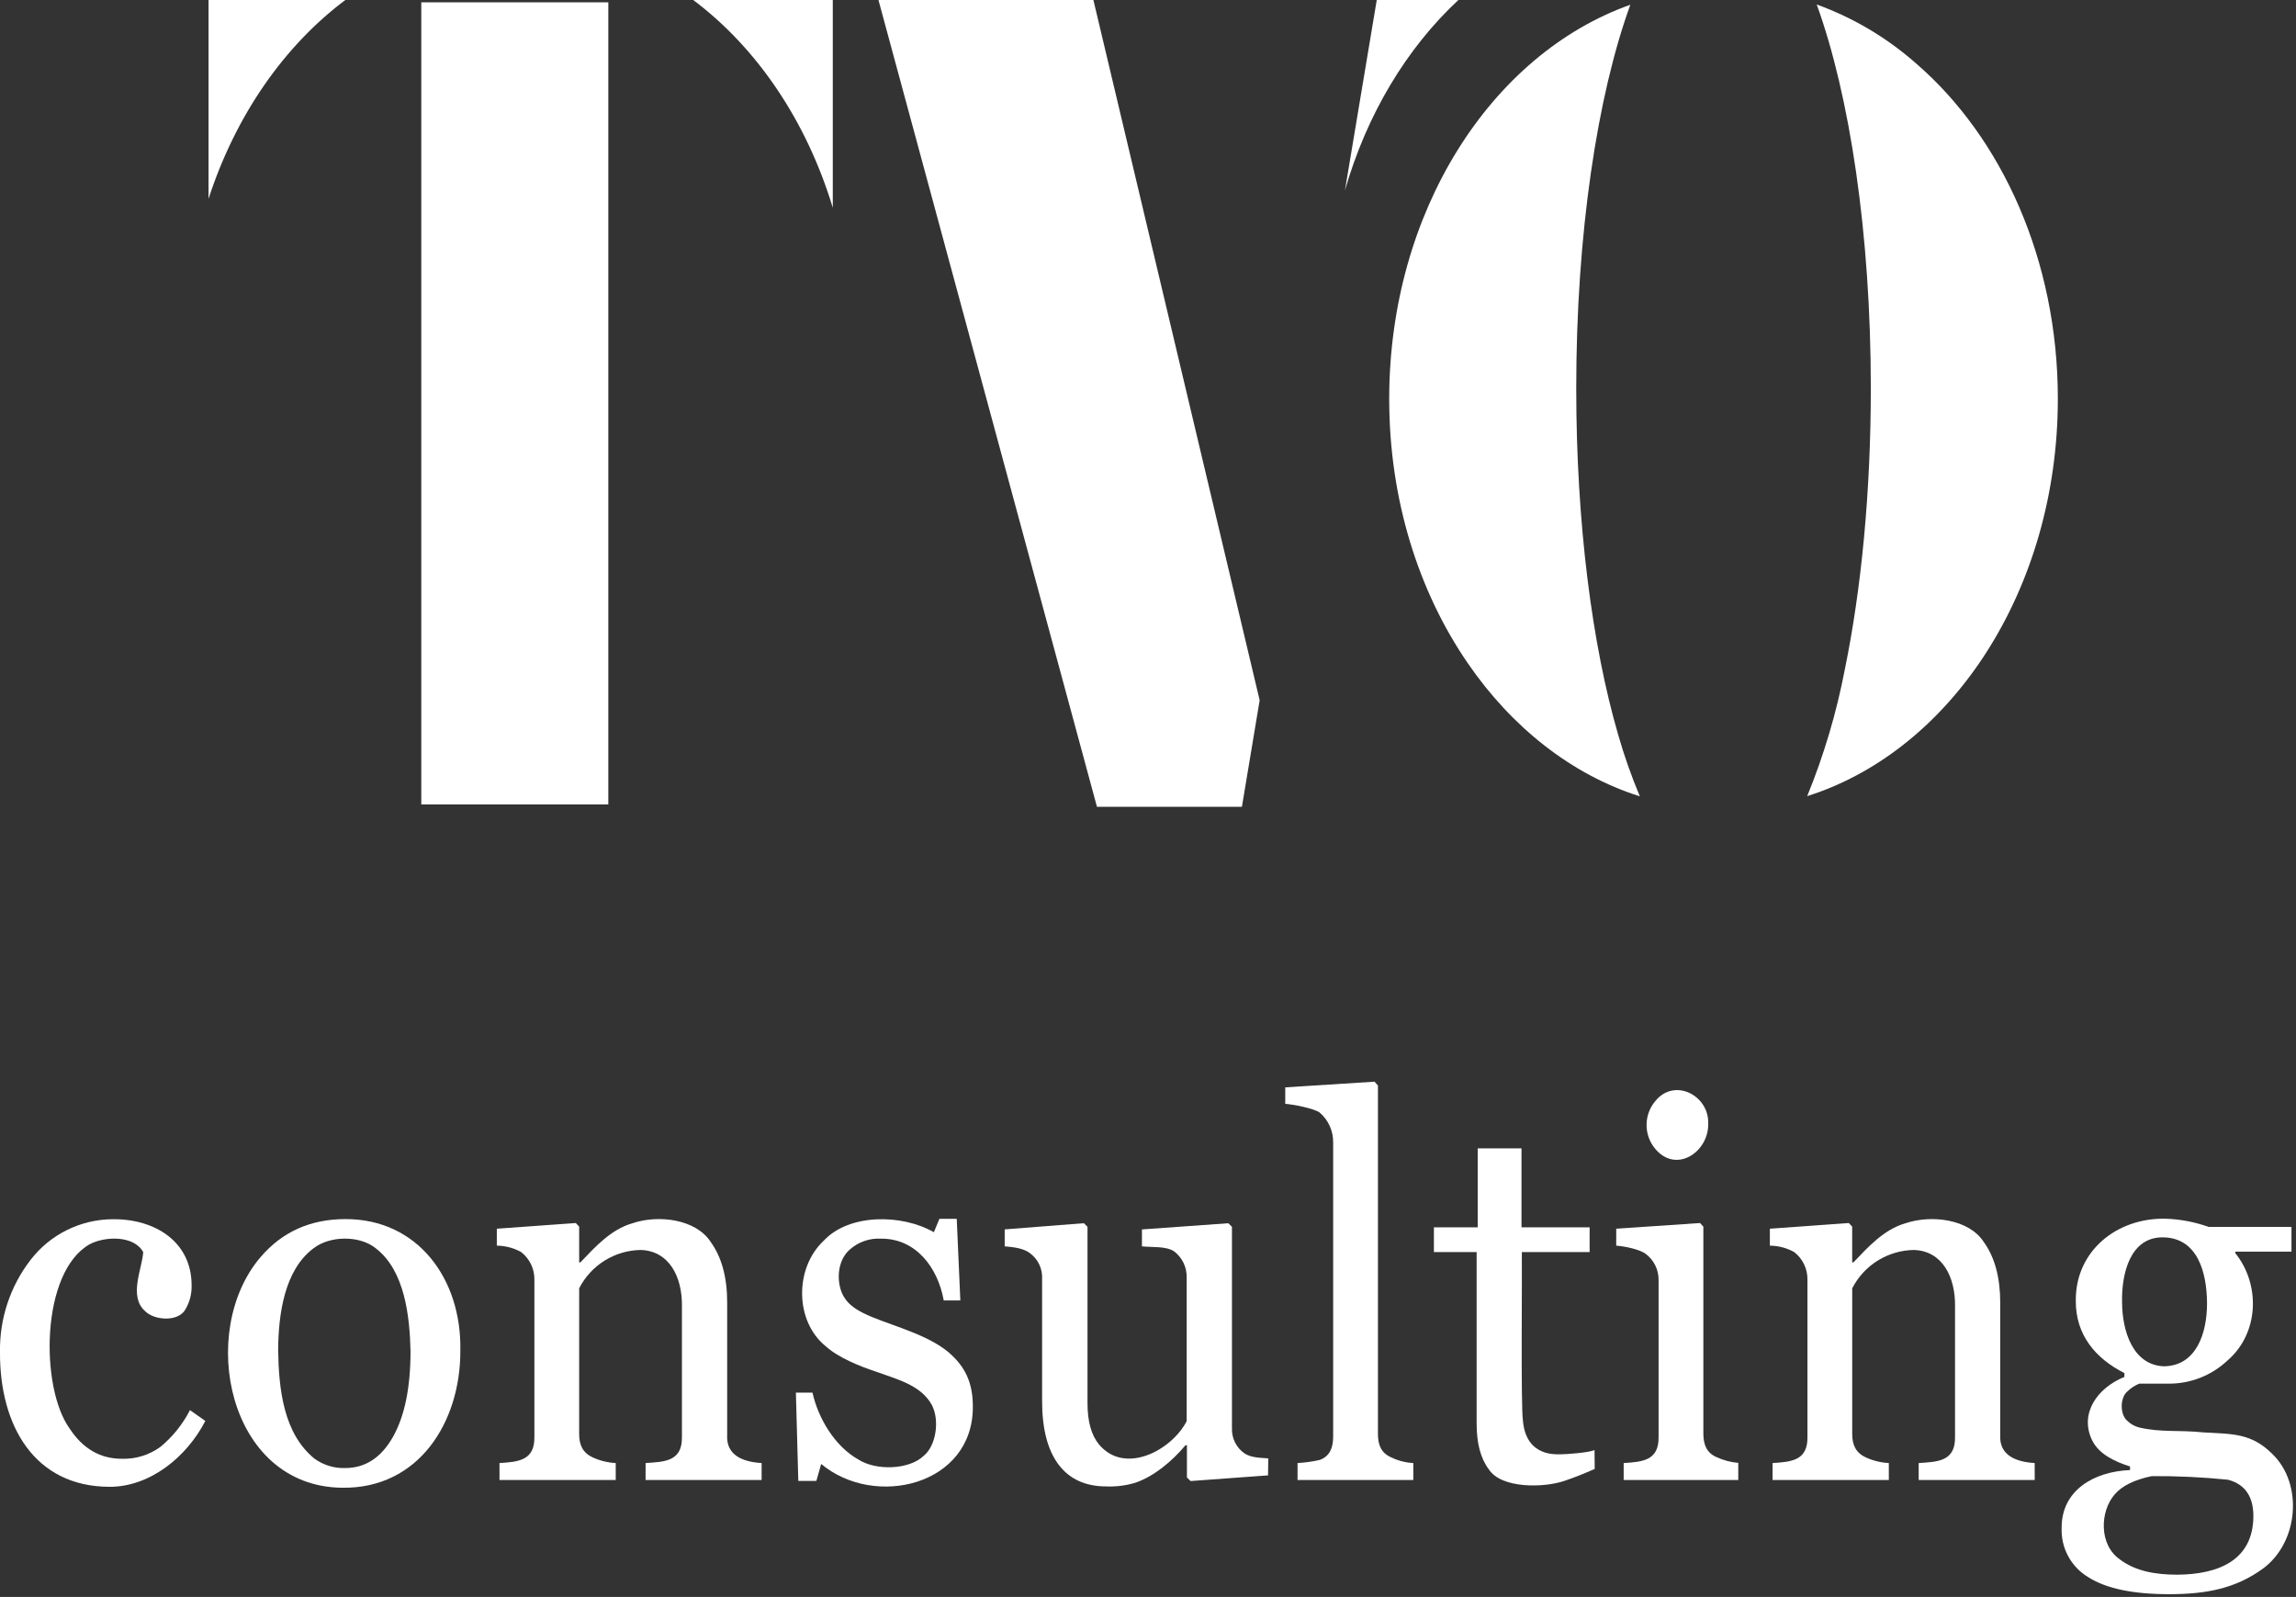
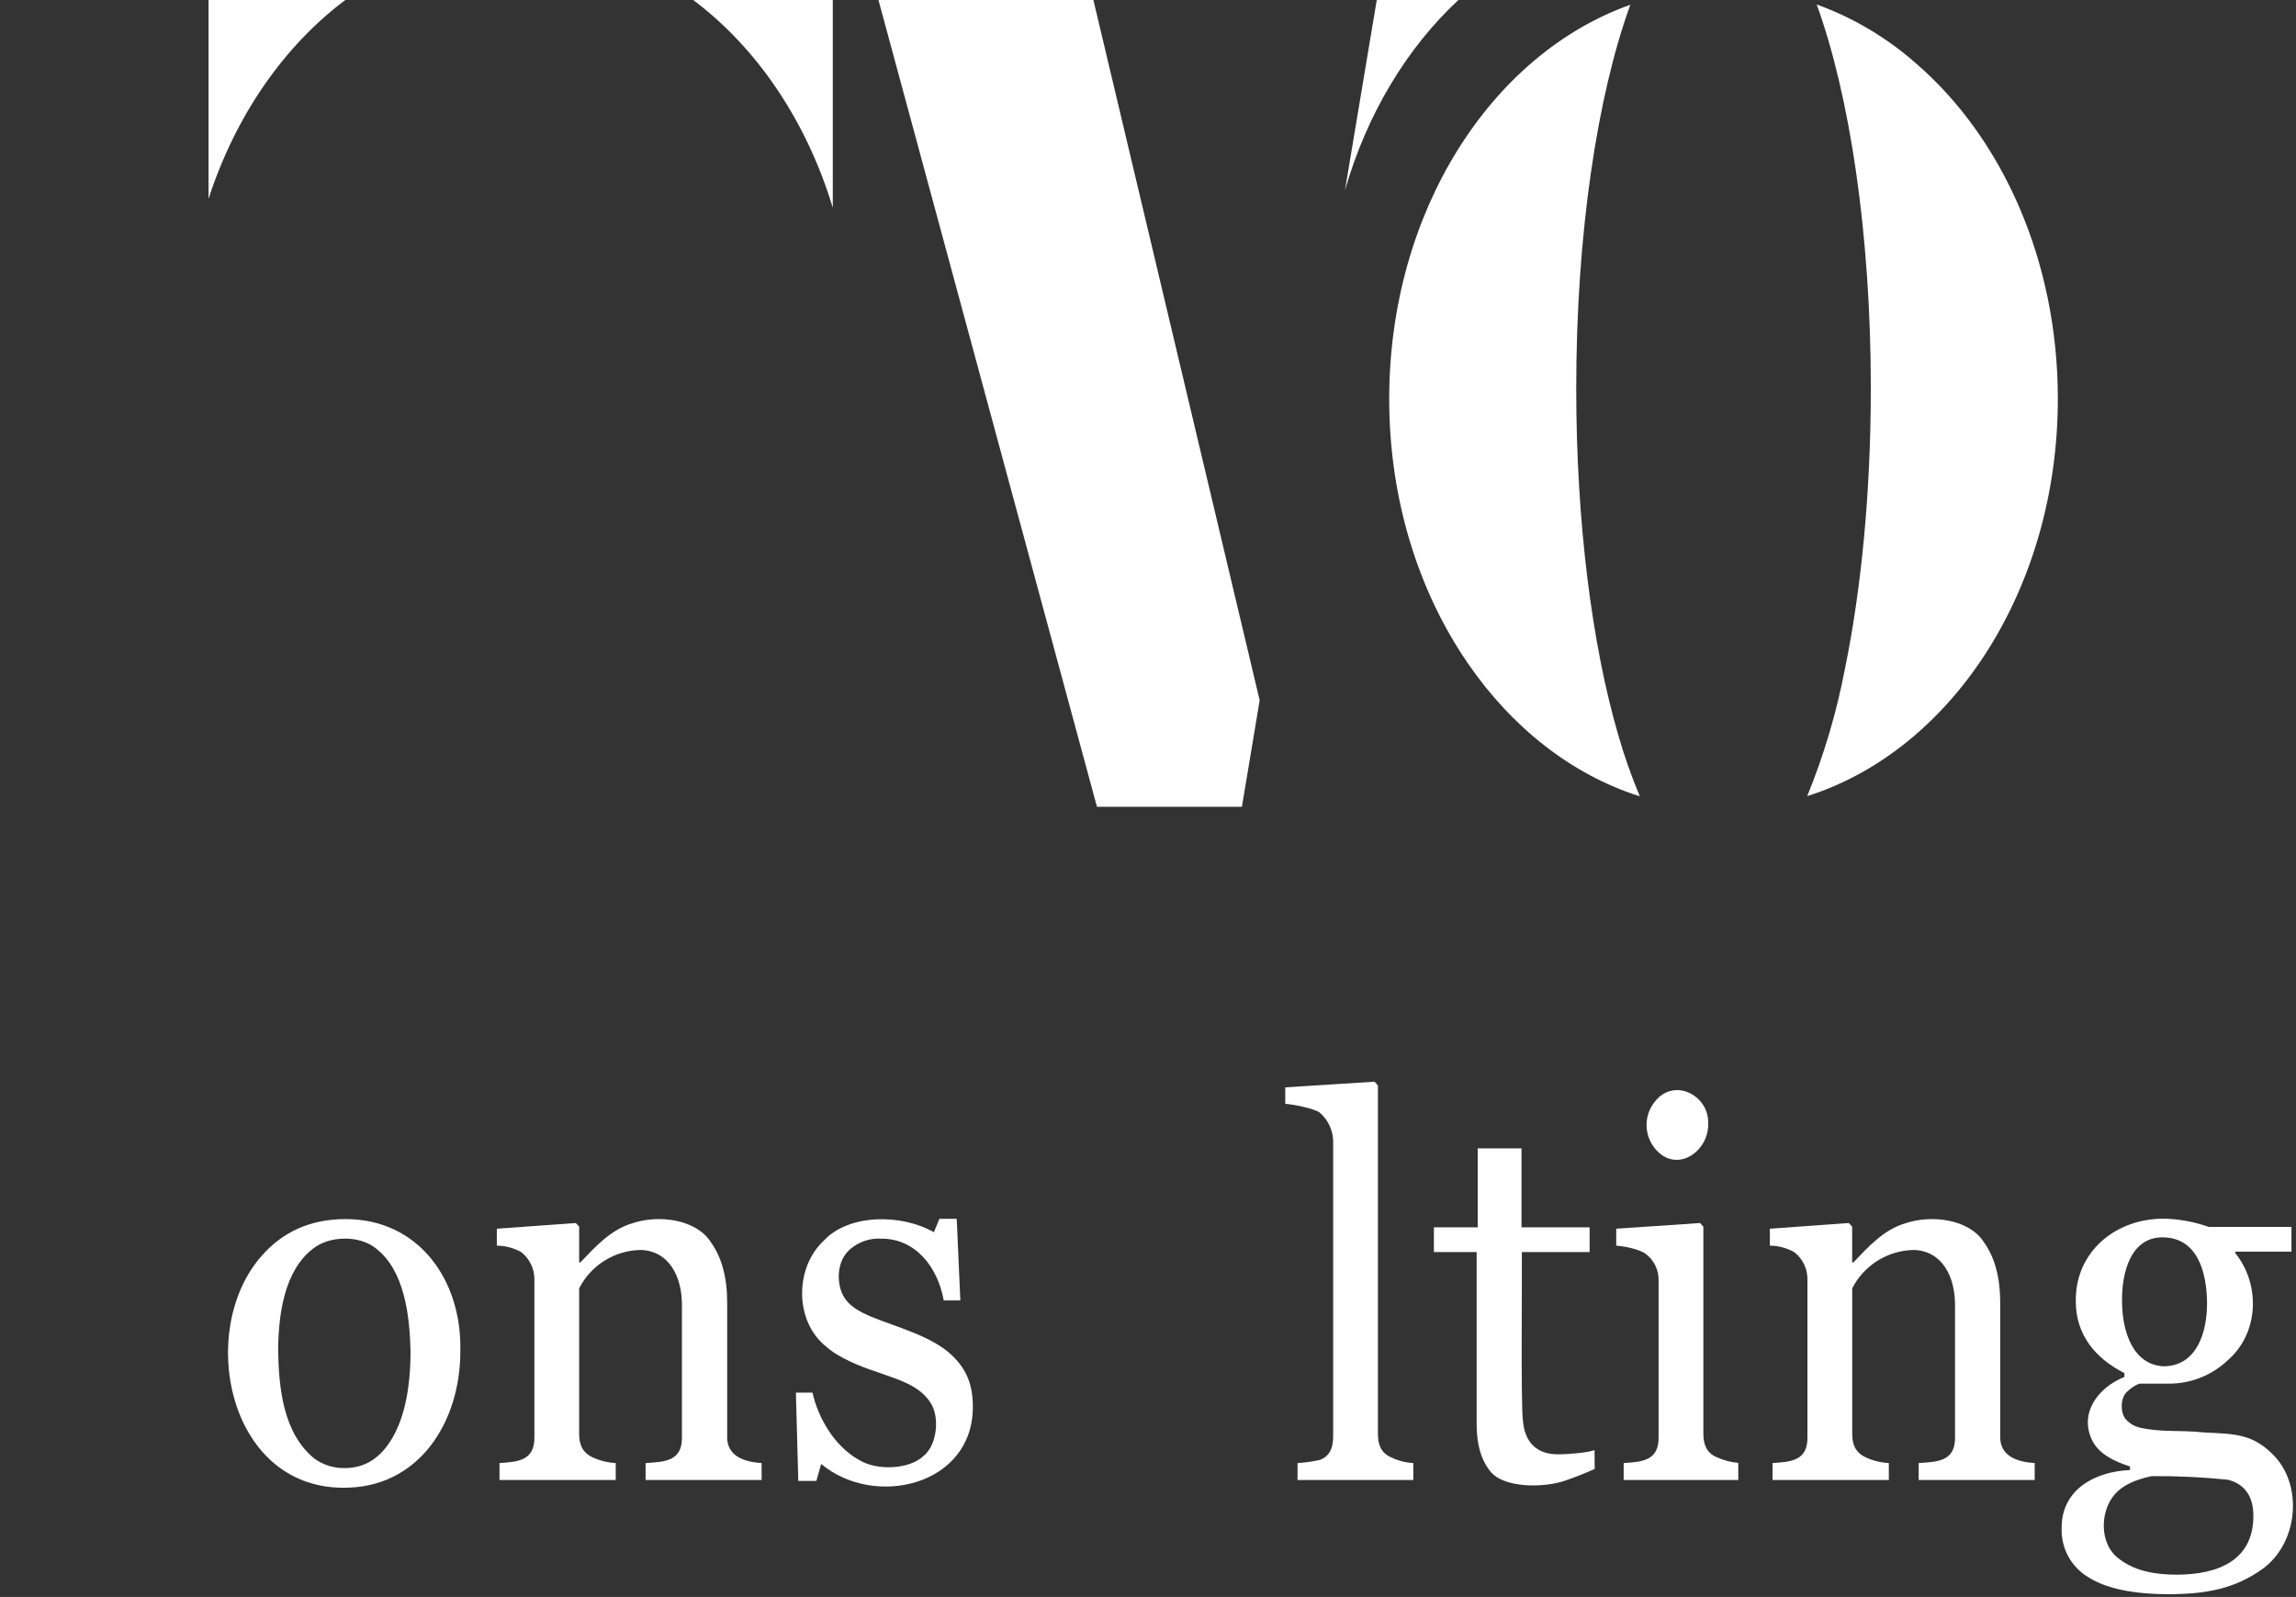
<svg xmlns="http://www.w3.org/2000/svg" width="542" height="377" viewBox="0 0 542 377" fill="none">
  <rect x="0" y="0" width="542" height="377" fill="#333333" stroke="none" />
  <g clip-path="url(#clip0_69_1249)">
-     <path d="M143.6 0.55H99.45V189.91H143.6V0.55Z" fill="white" />
    <path d="M81.52 0C67.01 10.87 55.59 27.32 49.23 46.93V0H81.52Z" fill="white" />
    <path d="M196.591 0V49.05C190.381 28.51 178.661 11.26 163.641 0H196.591Z" fill="white" />
    <path d="M485.78 94.13C485.78 139.27 460.64 177.19 426.61 187.95C430.56 178.286 433.538 168.254 435.5 158C439.37 139.15 441.63 116.29 441.63 91.64C441.63 55.12 436.63 22.5 428.86 1.06C437.493 4.19 445.459 8.919 452.34 15C472.57 32.48 485.78 61.41 485.78 94.13Z" fill="white" />
    <path d="M387.11 188C370.99 182.9 356.85 171.69 346.45 156.51C334.89 139.67 327.94 117.93 327.94 94.18C327.94 50.04 351.94 12.81 384.86 1.12C377.07 22.56 372.09 55.18 372.09 91.7C372.09 123.51 375.85 152.34 381.98 173.42C383.396 178.379 385.109 183.248 387.11 188Z" fill="white" />
    <path d="M297.36 165.32L293.17 190.46H258.95L207.37 0H258.11L297.36 165.32Z" fill="white" />
    <path d="M344.27 0C332.09 11.34 322.67 26.92 317.49 44.95L325 0H344.27Z" fill="white" />
-     <path d="M25.91 351C8.11 351 -0.09 336.53 -3.96776e-05 319.24C-0.144 311.36 2.402 303.667 7.22 297.43C9.511 294.452 12.453 292.039 15.821 290.375C19.189 288.711 22.893 287.84 26.65 287.83C36.65 287.74 45.31 293.21 45.23 303.56C45.269 305.443 44.799 307.301 43.87 308.94C42.23 312.23 36.29 311.73 34.18 309.46C30.35 305.97 33.55 299.54 33.81 295.6C31.64 291.6 24.81 291.85 21.26 293.69C9.57 300.16 9.44 327.56 16.44 337.25C19.56 342.003 23.657 344.38 28.73 344.38C32.04 344.497 35.291 343.484 37.95 341.51C40.803 339.133 43.146 336.204 44.84 332.9L48.47 335.45C44.07 344 35.38 351 25.91 351Z" fill="white" />
    <path d="M108.67 318.84C108.75 335.62 98.91 351.51 80.74 351.22C53.74 350.93 46.49 314.22 61.55 296.73C66.65 290.777 73.317 287.8 81.55 287.8C98.53 287.76 109 301.83 108.67 318.84ZM96.91 318.96C96.72 310.74 95.56 299.96 88.71 294.7C84.89 291.59 77.84 291.7 74 294.7C67.06 299.9 65.74 310.4 65.66 318.63C65.8 327.93 66.91 338.4 74.23 344.35C76.332 345.878 78.883 346.659 81.48 346.57C86.234 346.57 89.993 344.12 92.76 339.22C95.527 334.32 96.91 327.58 96.91 319V318.96Z" fill="white" />
    <path d="M179.79 349.39H152.4V345.39C156.94 345.1 161.09 345 160.98 339.19V308.39C161.08 301.46 157.98 295.32 151.29 295.09C148.268 295.129 145.314 295.992 142.746 297.587C140.178 299.182 138.095 301.448 136.72 304.14V338.58C136.72 341.16 137.61 342.99 139.9 344.05C141.615 344.84 143.465 345.295 145.35 345.39V349.39H117.91V345.39C122.39 345.12 126.25 344.78 126.15 339.2V302.2C126.185 300.928 125.92 299.666 125.376 298.516C124.832 297.366 124.025 296.36 123.02 295.58C121.262 294.608 119.289 294.089 117.28 294.07V290.07L135.92 288.73L136.72 289.58V298.03H137C140.43 294.43 144.19 290.25 149.27 288.79C155.41 286.7 164.27 287.79 167.77 293.2C170.364 296.78 171.66 301.546 171.66 307.5V338.7C171.35 343.7 175.55 345.13 179.79 345.39V349.39Z" fill="white" />
    <path d="M224.82 320.06C228.26 323.36 229.65 327.06 229.65 332.06C229.76 350.67 206.51 356.2 193.85 345.61L192.71 349.61H188.45L187.88 328.77H191.8C193.13 334.77 197.02 341.41 202.63 344.56C206.87 347.27 214.63 346.94 218 343.73C221 341.35 221.84 335.31 220 331.73C217.38 326.91 211.65 325.61 206.56 323.73C203 322.57 197.9 320.49 195.02 317.9C187.59 311.99 187.52 299.39 194.45 292.9C200.45 286.45 212.95 286.58 220.45 290.9L221.76 287.74H225.85L226.7 307H222.78C221.39 299.19 216.15 292.36 208 292.42C205.322 292.266 202.691 293.167 200.67 294.93C197.67 297.46 197.39 302.36 198.88 305.54C200.28 308.35 202.77 309.6 205.82 310.91C211.66 313.31 220.17 315.48 224.82 320.06Z" fill="white" />
-     <path d="M299.34 348.3L281.05 349.64L280.19 348.79V341.19H279.85C276.85 344.79 272.46 348.56 267.94 350.06C265.752 350.711 263.471 350.998 261.19 350.91C256.23 350.91 252.457 349.183 249.87 345.73C247.283 342.277 245.993 337.25 246 330.65V302C246.079 300.788 245.844 299.577 245.319 298.482C244.793 297.387 243.995 296.446 243 295.75C241.44 294.64 239.17 294.41 237.17 294.23V290.23L255.86 288.77L256.72 289.62V331.23C256.72 335.57 257.627 338.83 259.44 341.01C265.59 348.33 276.67 342.29 280.13 335.49V301.58C280.158 300.384 279.901 299.198 279.379 298.122C278.857 297.045 278.086 296.109 277.13 295.39C275.13 294.15 272.13 294.5 269.57 294.24V290.24L289.96 288.78L290.82 289.63V337.14C290.77 338.312 291.019 339.478 291.544 340.528C292.069 341.577 292.852 342.476 293.82 343.14C295.41 344.14 297.4 344.14 299.39 344.29L299.34 348.3Z" fill="white" />
    <path d="M333.63 349.39H306.3V345.39C308.061 345.293 309.811 345.049 311.53 344.66C313.93 343.8 314.69 341.78 314.71 339.19V269.77C314.738 268.422 314.467 267.085 313.917 265.854C313.367 264.623 312.552 263.529 311.53 262.65C310.17 261.65 305.12 260.7 303.4 260.59V256.7L324.48 255.36L325.28 256.27V338.46C325.28 341.1 326.01 342.98 328.4 344.05C330.038 344.839 331.815 345.294 333.63 345.39V349.39Z" fill="white" />
    <path d="M376.45 346.78C373.984 347.88 371.65 348.803 369.45 349.55C364.55 351.28 354.39 351.47 351.45 346.87C349.537 344.343 348.58 340.77 348.58 336.15V295.58H338.49V289.74H348.83V271.1H359.17V289.74H375.25V295.58H359.25C359.34 300.19 358.99 331.58 359.5 335.33C359.93 340.56 362.81 343.52 368.34 343.33C369.85 343.33 375.02 342.94 376.41 342.33L376.45 346.78Z" fill="white" />
    <path d="M410.34 349.39H383.29V345.39C387.78 345.12 391.64 344.78 391.53 339.2V302.2C391.549 300.984 391.275 299.782 390.732 298.695C390.189 297.607 389.393 296.666 388.41 295.95C386.87 294.89 383.46 294.2 381.53 294.07V290.07L401.31 288.73L402.1 289.58V338.42C402.1 341.02 402.87 343.02 405.26 344.01C406.861 344.753 408.581 345.207 410.34 345.35V349.39ZM403.24 265.14C403.49 271.83 395.83 277.14 390.82 271.31C389.447 269.719 388.691 267.687 388.691 265.585C388.691 263.483 389.447 261.451 390.82 259.86C395.38 254.37 403.42 258.67 403.24 265.14Z" fill="white" />
    <path d="M480.32 349.39H452.93V345.39C457.47 345.1 461.62 345 461.51 339.19V308.39C461.61 301.46 458.51 295.32 451.83 295.09C448.805 295.128 445.848 295.992 443.277 297.586C440.706 299.181 438.619 301.447 437.24 304.14V338.58C437.24 341.16 438.14 342.99 440.43 344.05C442.144 344.84 443.994 345.295 445.88 345.39V349.39H418.44V345.39C422.92 345.12 426.78 344.78 426.67 339.2V302.2C426.705 300.928 426.439 299.666 425.896 298.516C425.352 297.366 424.545 296.36 423.54 295.58C421.781 294.608 419.809 294.089 417.8 294.07V290.07L436.44 288.73L437.23 289.58V298.03H437.52C440.95 294.43 444.71 290.25 449.79 288.79C455.93 286.71 464.79 287.79 468.29 293.2C470.876 296.78 472.173 301.546 472.18 307.5V338.7C471.87 343.7 476.07 345.13 480.31 345.39L480.32 349.39Z" fill="white" />
    <path d="M536.37 343.2C543.82 350.35 542.58 364.2 534.15 370.35C527.71 375 520.89 376.35 511.99 376.35C503.51 376.35 497.177 375.017 492.99 372.35C490.985 371.16 489.34 369.45 488.229 367.401C487.118 365.351 486.583 363.039 486.68 360.71C486.61 351.81 494.35 347.38 502.82 347.05V346.2C499.33 345.08 495.45 343.36 493.82 339.91C490.88 333.64 495.1 327.65 501.49 325.06V324.15C494.55 320.65 489.98 315.01 490.02 307.15C489.86 295.48 499.54 287.49 511.15 287.71C514.641 287.814 518.094 288.468 521.38 289.65H540.93V295.49H527.68V295.85C533.68 303.31 533.26 314.8 525.83 321.18C522.047 324.745 517.029 326.706 511.83 326.65H505C503.99 327.06 503.067 327.657 502.28 328.41C500.42 329.87 500.43 333.79 502.05 335.3C502.853 336.134 503.876 336.724 505 337C510.25 338.21 514.22 337.54 520.2 338.16C527.16 338.54 531.47 338.36 536.37 343.2ZM531.94 357.9C531.94 353.59 530.19 350.43 525.94 349.33C519.96 348.722 513.951 348.438 507.94 348.48C503.854 349.333 500.947 350.763 499.22 352.77C495.71 356.77 495.42 364.68 500.44 368.16C504.09 370.89 508.71 371.74 513.96 371.75C523.86 371.68 531.91 368.25 531.94 357.9ZM521 307.66C520.94 300.06 518.63 292.28 510.71 292.11C502.79 291.94 500.81 300.83 500.94 307.3C500.94 314.38 503.58 322.3 510.83 322.55C518.47 322.45 521 314.76 521 307.66Z" fill="white" />
  </g>
  <defs>
    <clipPath id="clip0_69_1249">
      <rect width="541.29" height="376.37" fill="white" />
    </clipPath>
  </defs>
</svg>